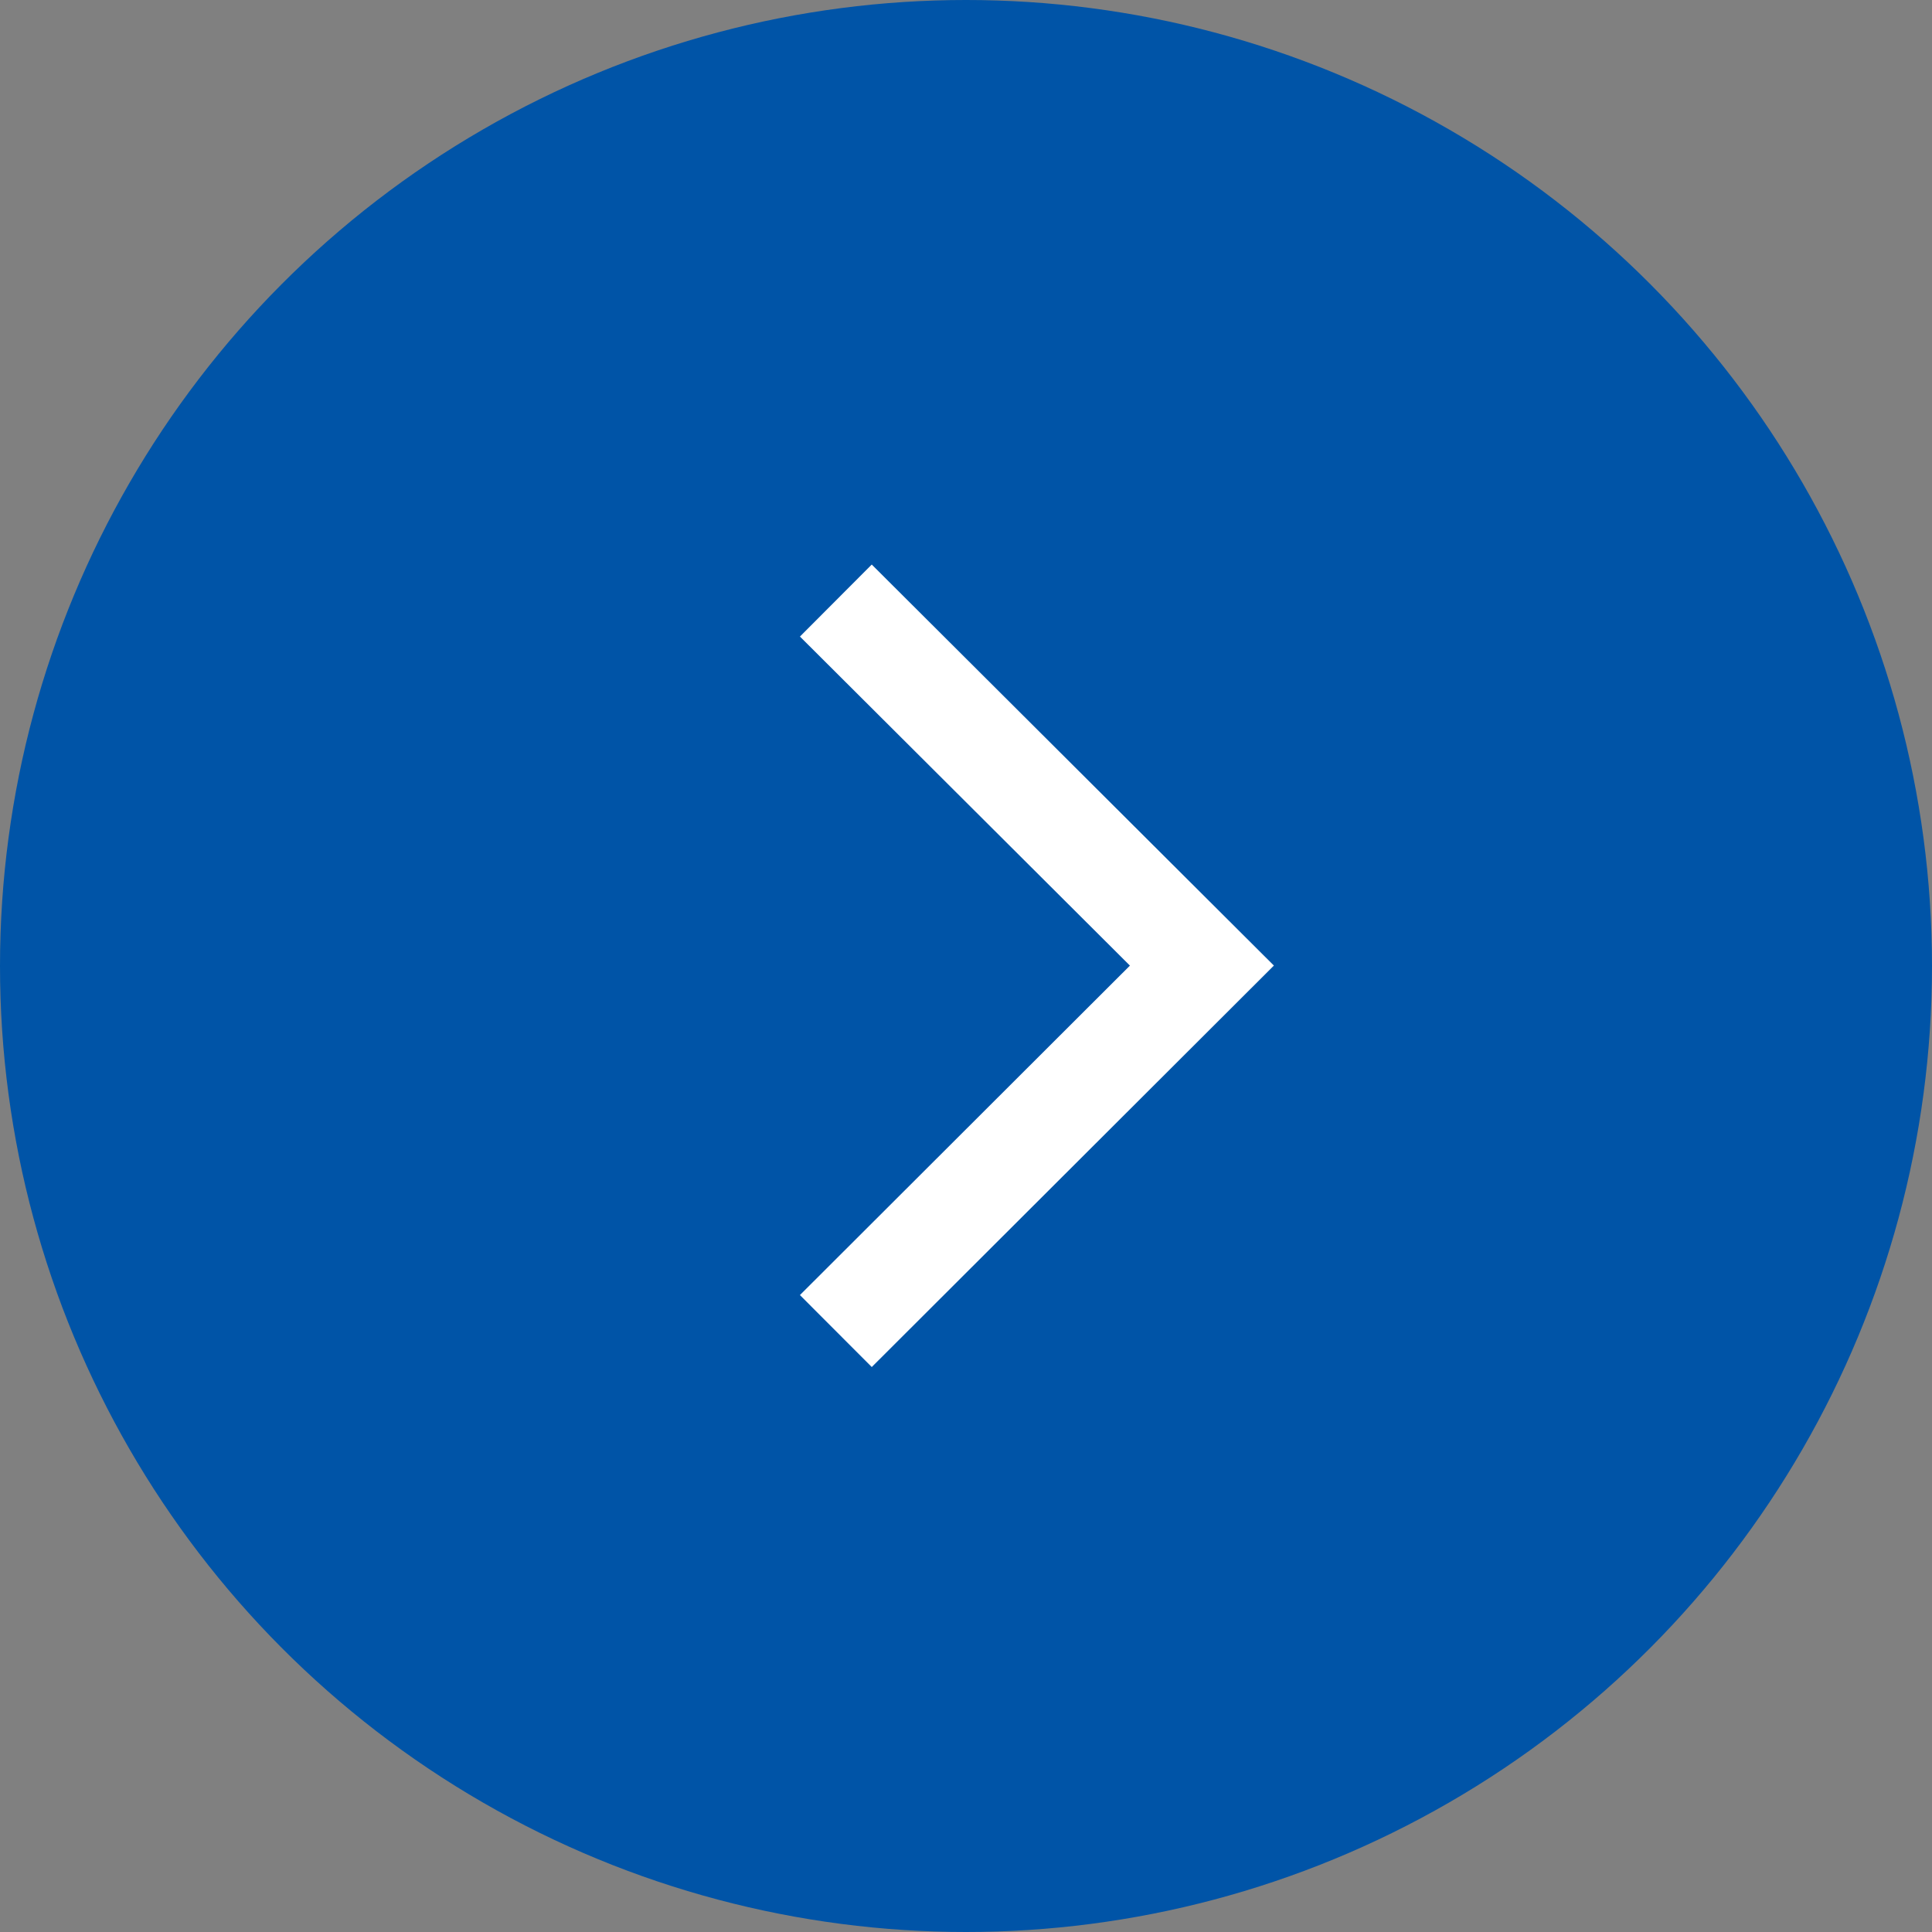
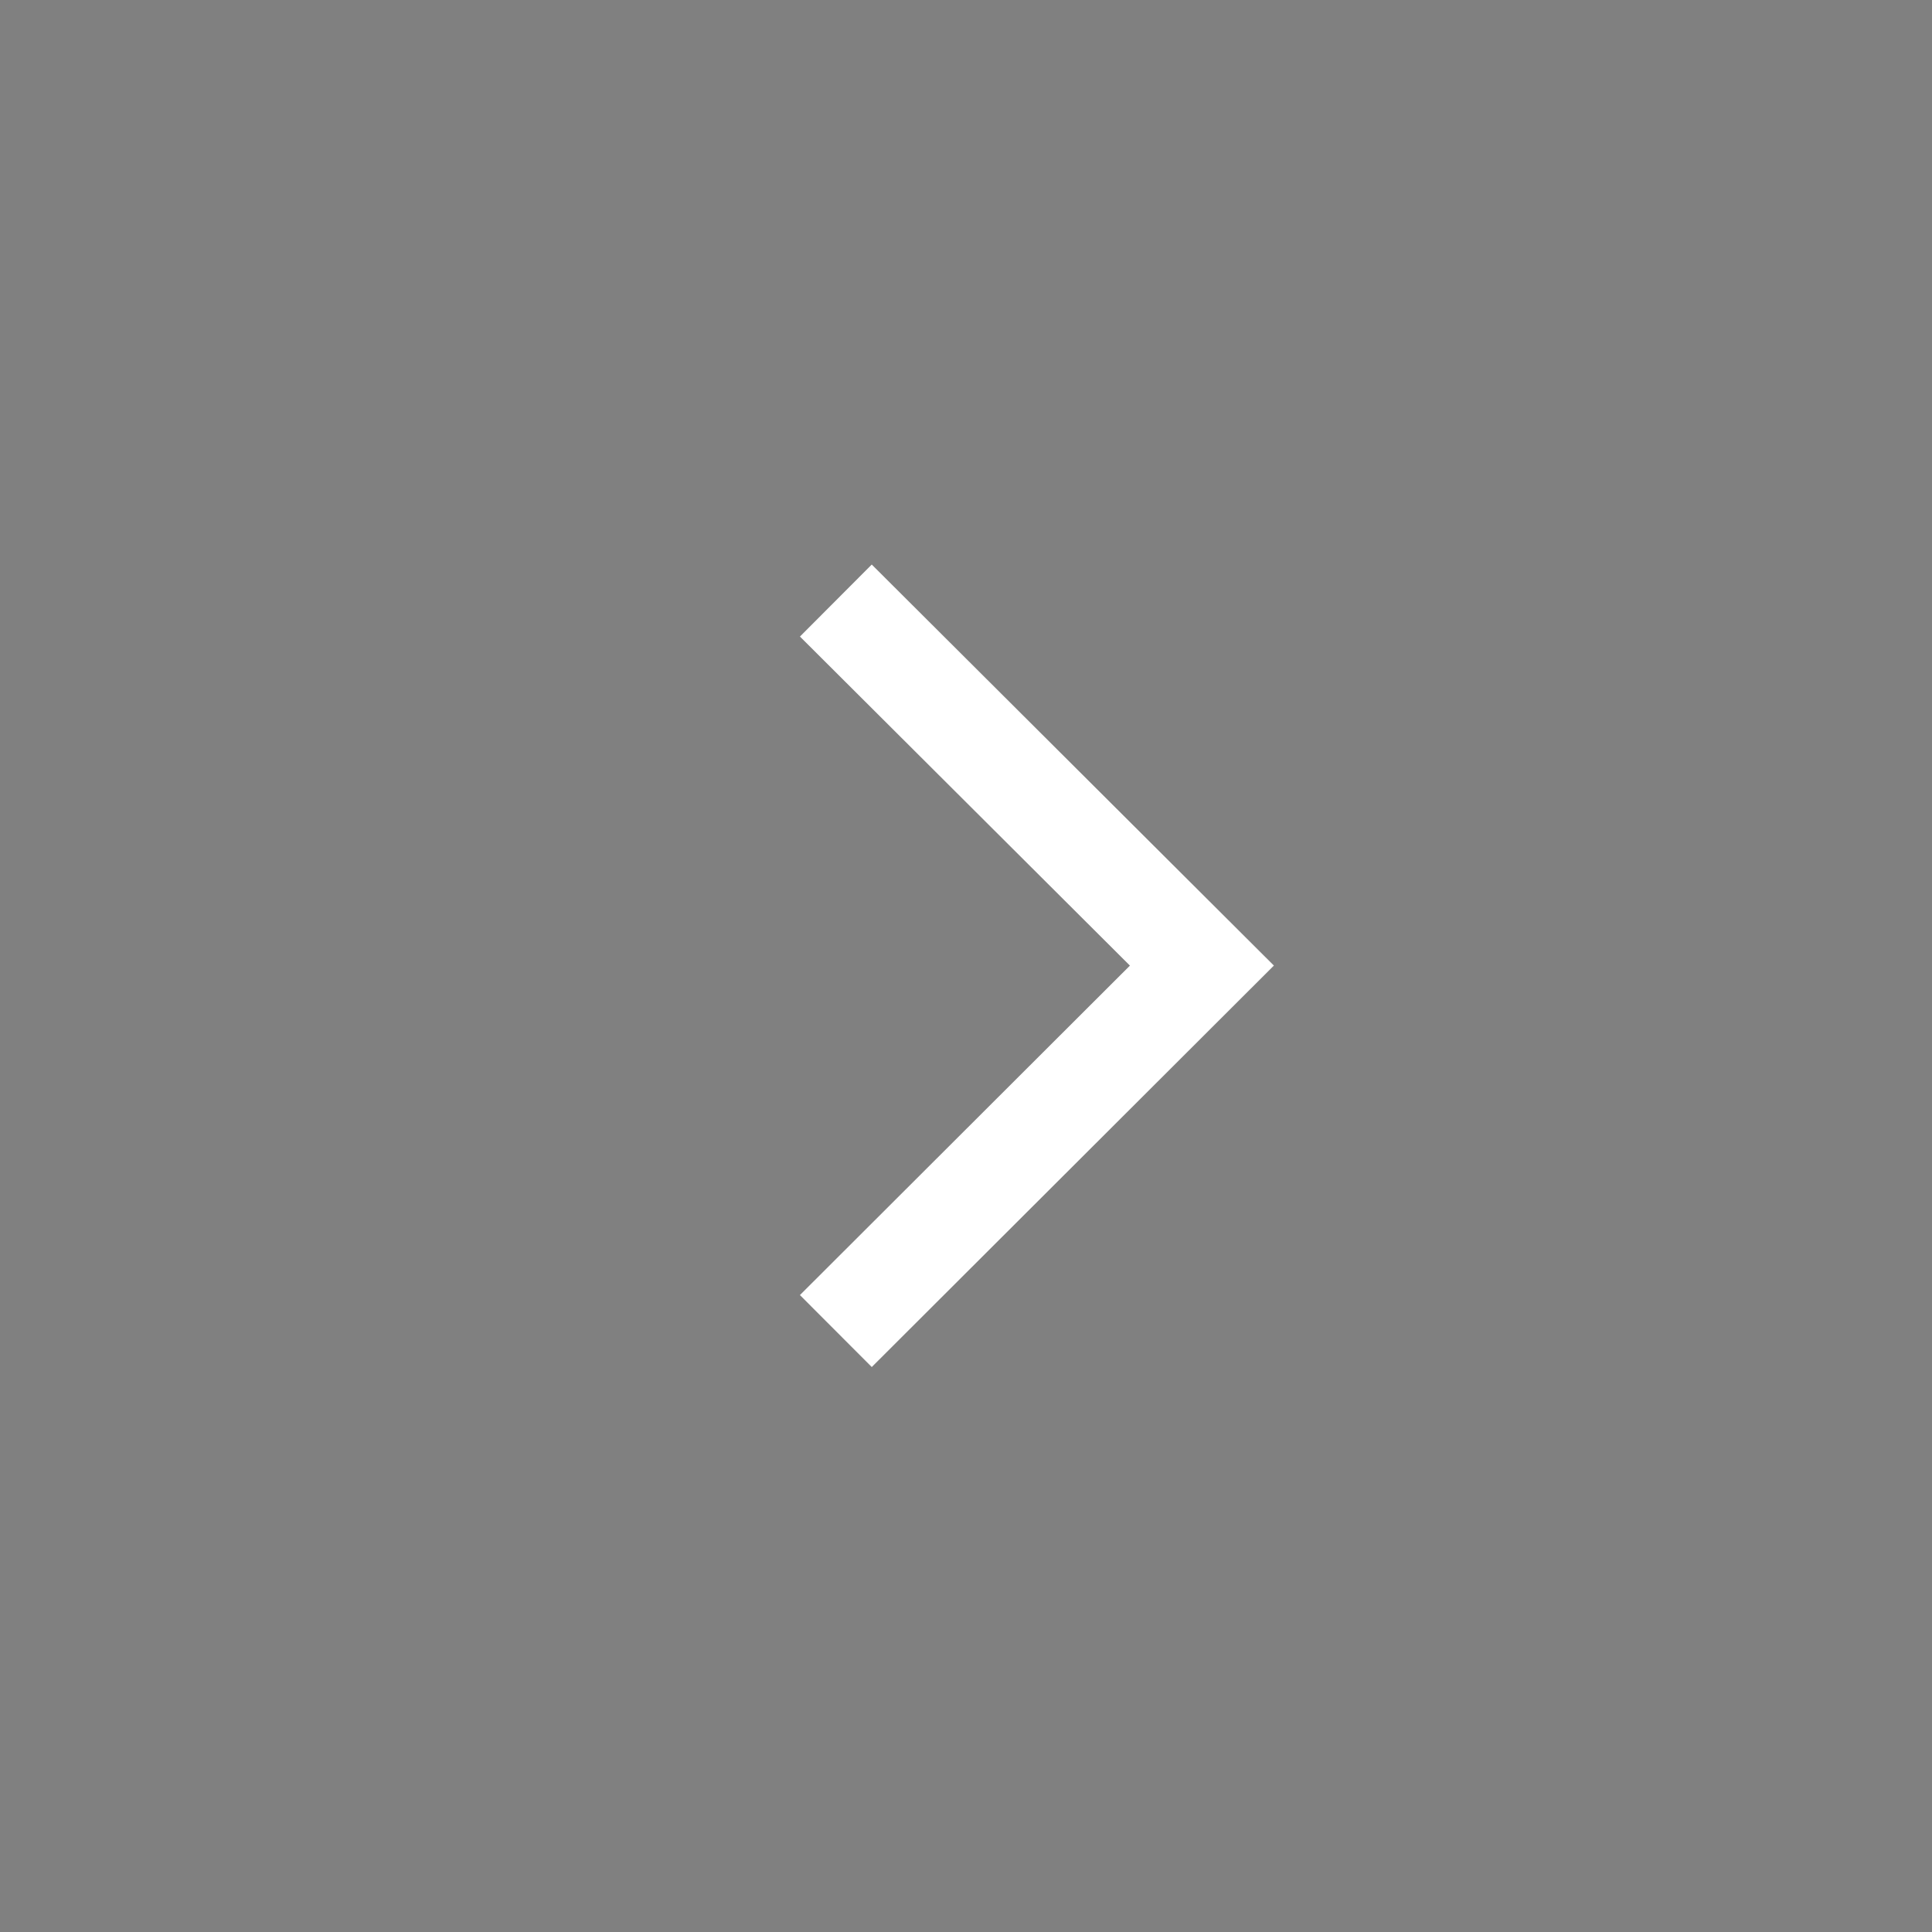
<svg xmlns="http://www.w3.org/2000/svg" data-name="グループ 120" width="19.999" height="19.999" viewBox="0 0 19 19">
  <rect x="0" y="0" width="19" height="19" fill="#808080" stroke="none" />
-   <circle data-name="楕円形 2 のコピー 12" cx="9.5" cy="9.5" r="9.5" fill="#0054a7" />
  <path data-name="シェイプ 10 のコピー 12" d="M8.22 5.906l3.6 3.59-3.6 3.594" fill="none" stroke="#fff" />
</svg>